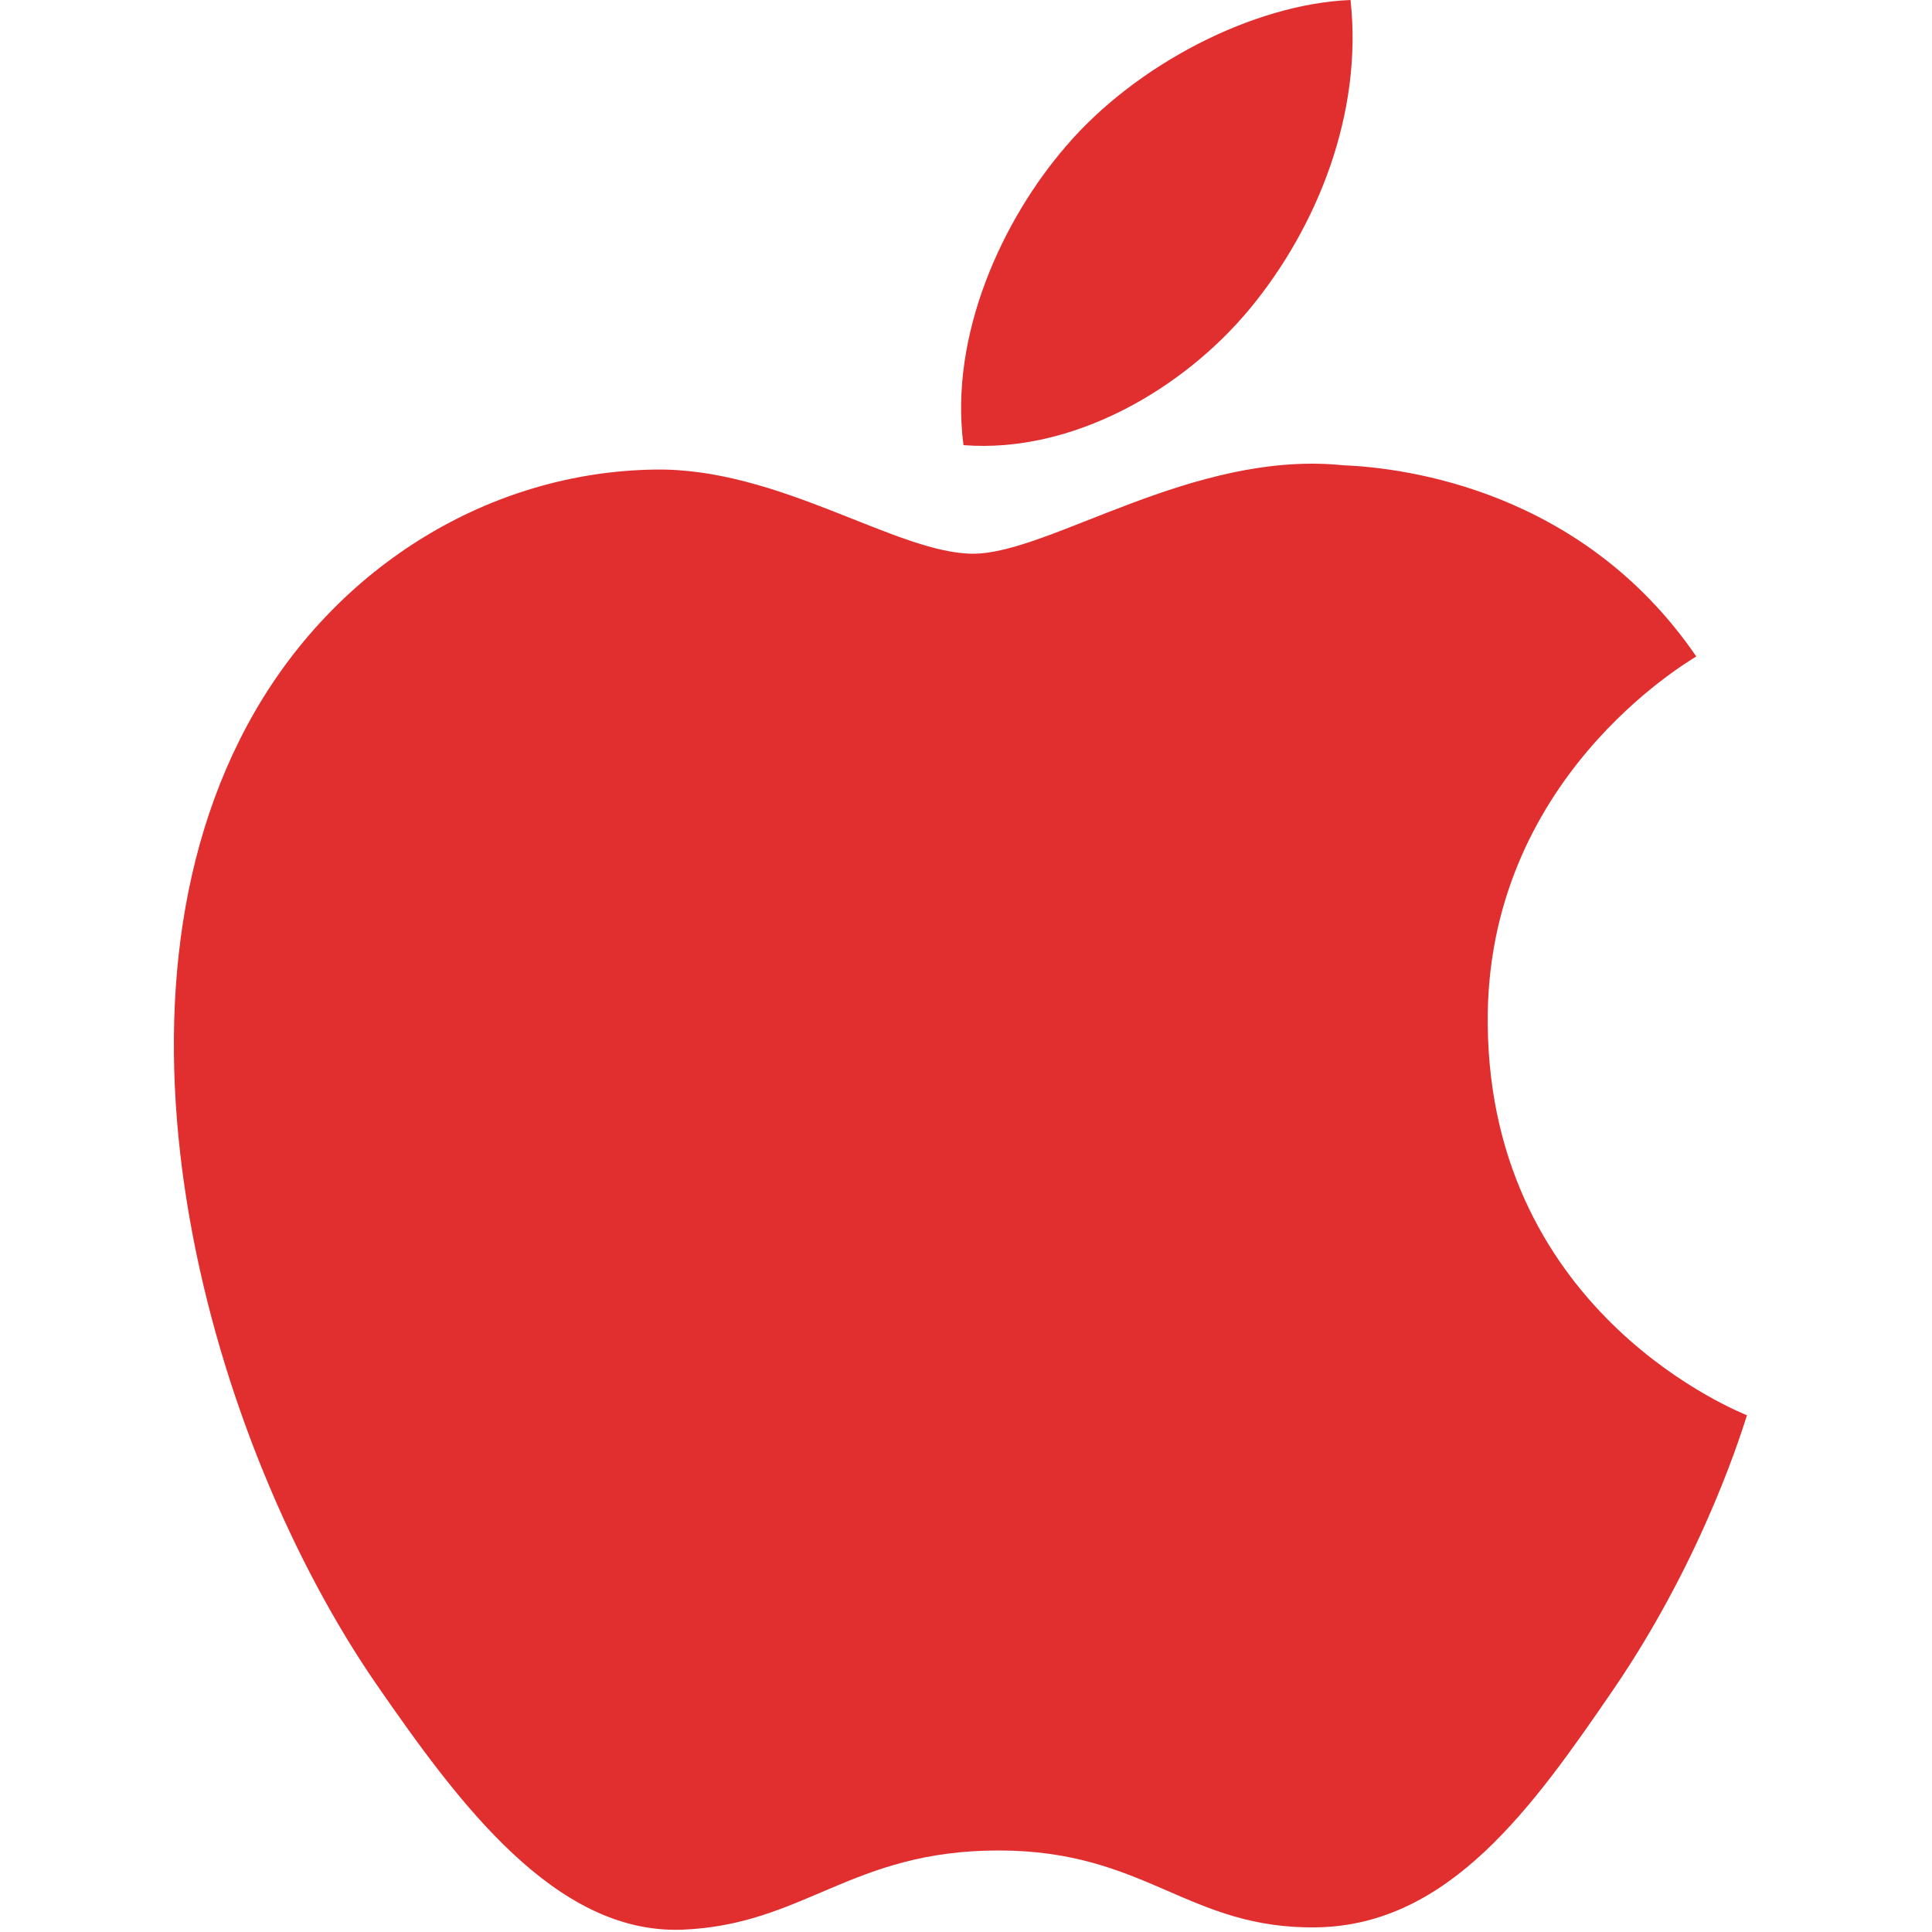
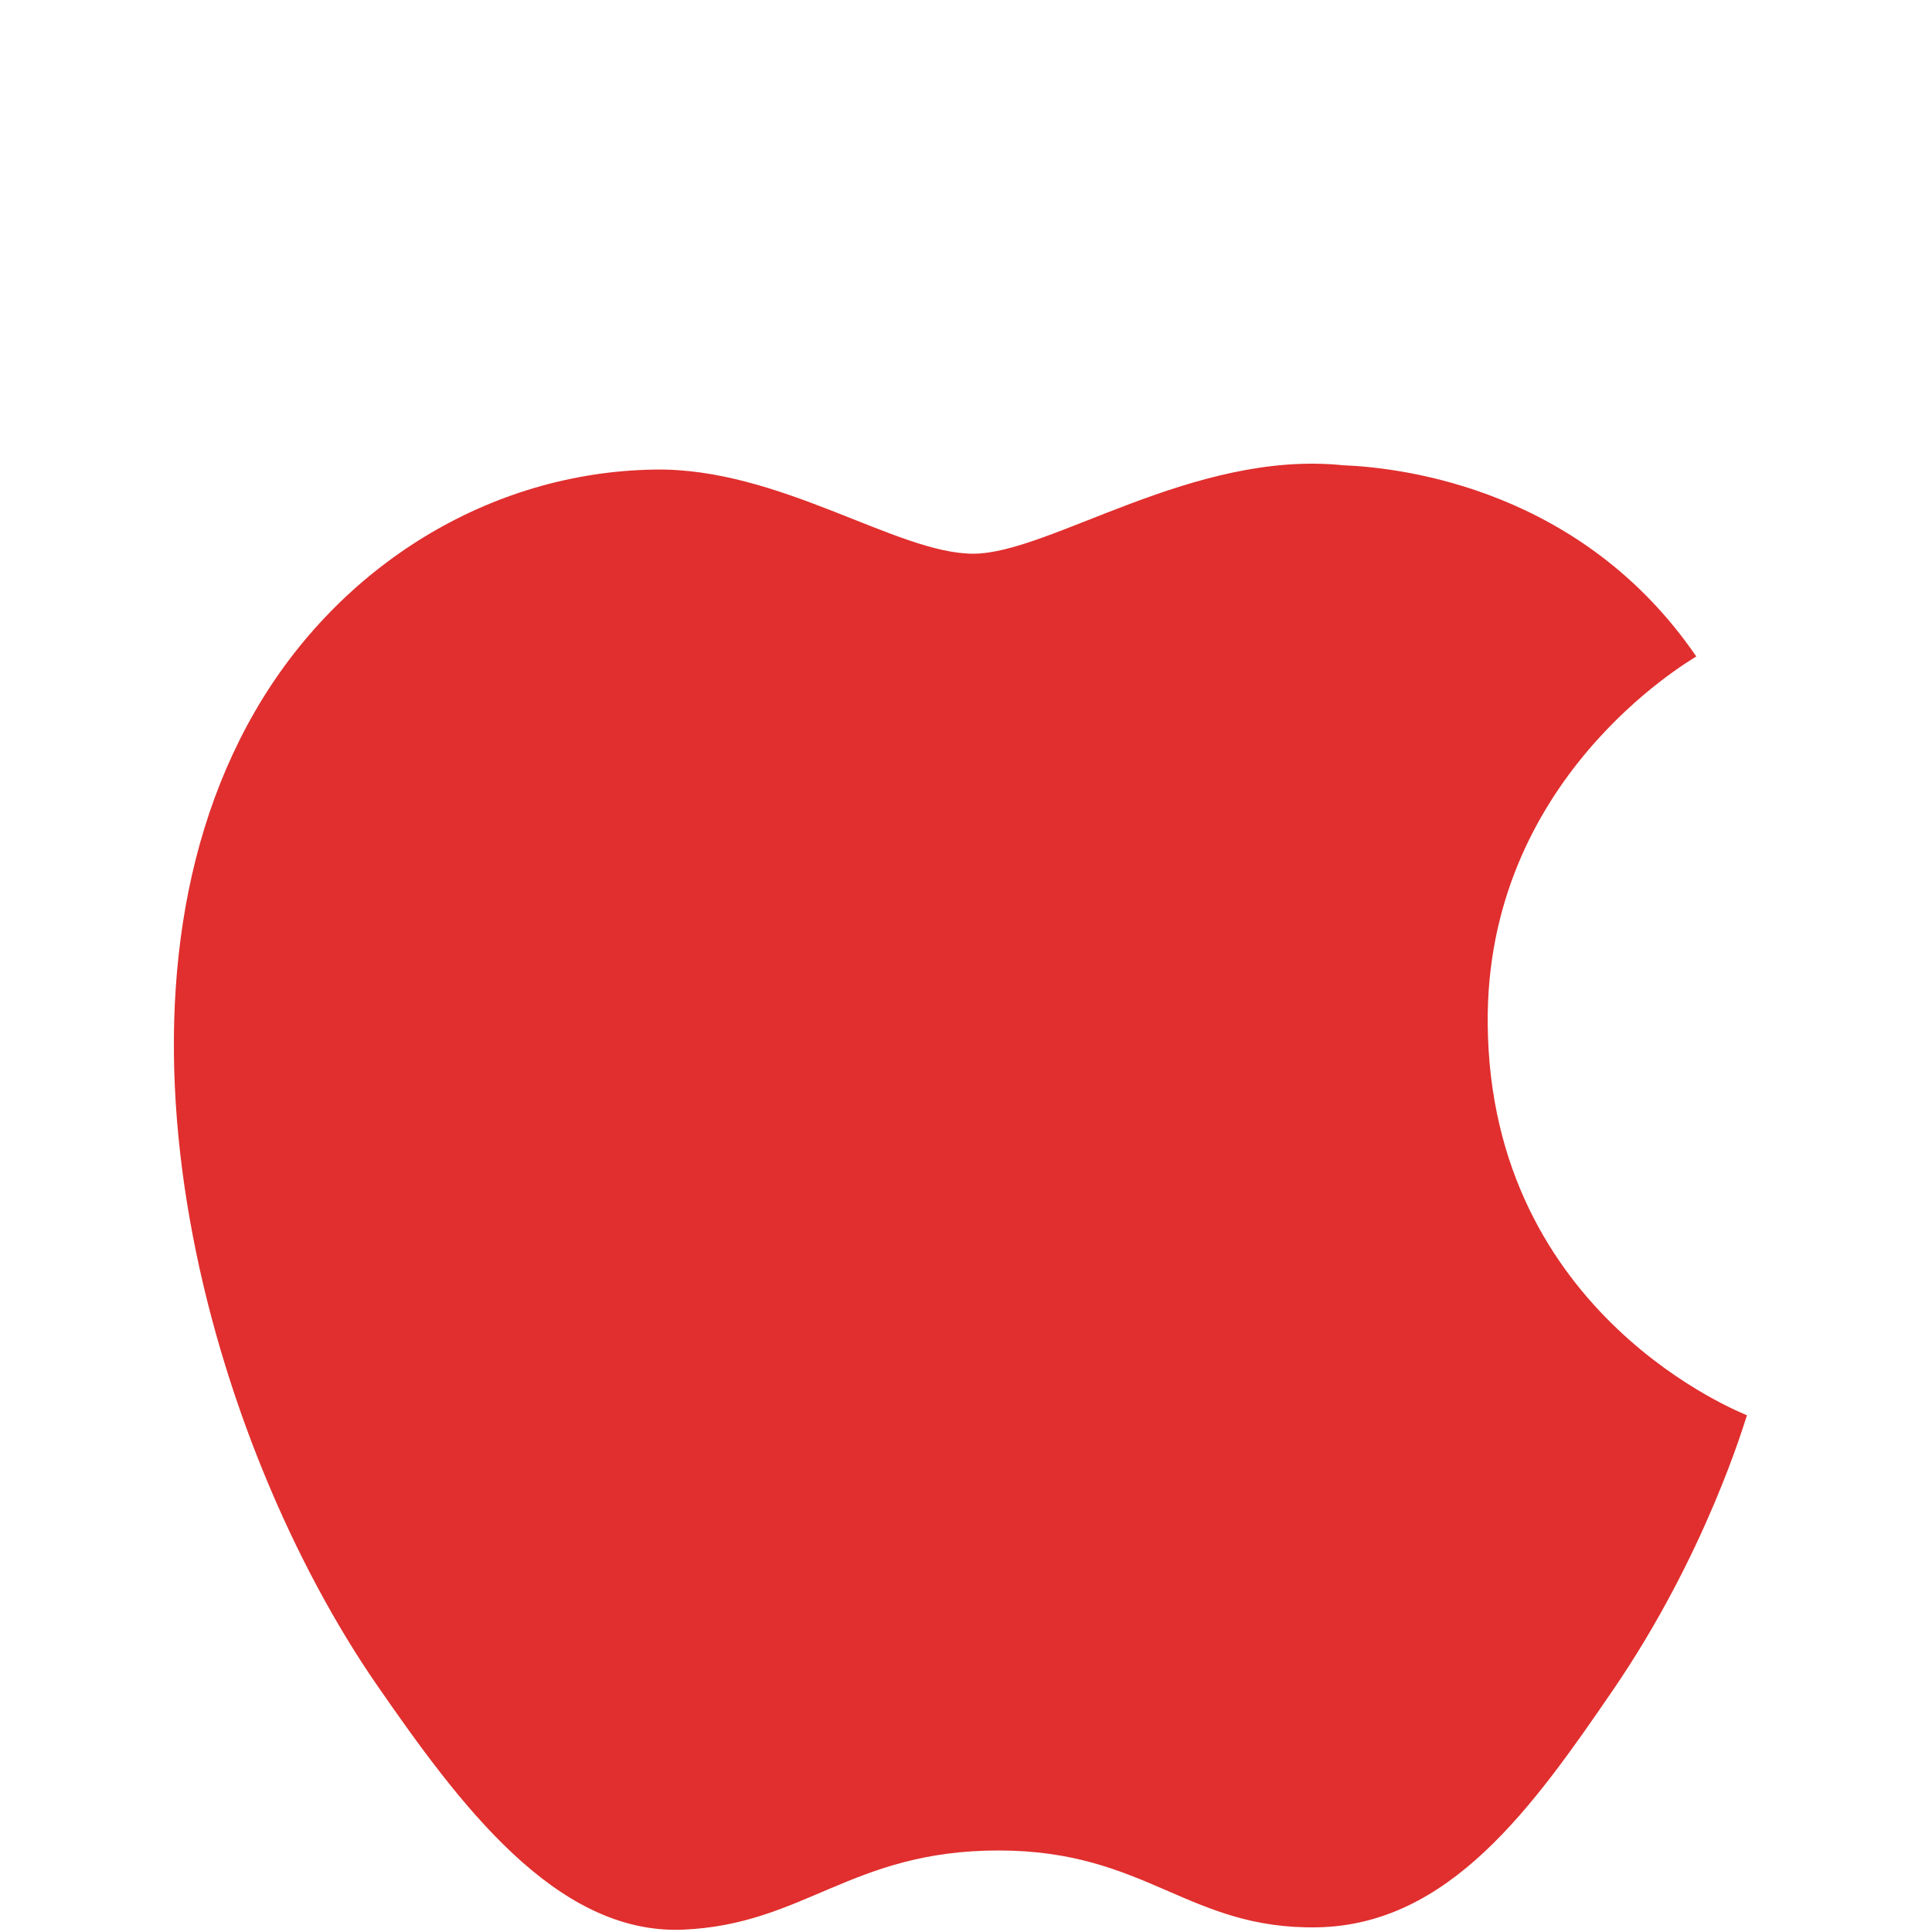
<svg xmlns="http://www.w3.org/2000/svg" width="100" height="100" viewBox="0 0 100 100" fill="none">
  <path d="M77.004 53.018C76.873 40.346 87.336 34.282 87.799 33.978C81.923 25.392 72.78 24.211 69.512 24.081C61.738 23.284 54.326 28.66 50.37 28.66C46.428 28.66 40.328 24.189 33.872 24.305C25.381 24.436 17.563 29.247 13.187 36.84C4.369 52.142 10.926 74.805 19.519 87.231C23.722 93.302 28.735 100.12 35.307 99.881C41.639 99.628 44.03 95.78 51.689 95.78C59.347 95.78 61.499 99.881 68.193 99.758C75.011 99.628 79.322 93.563 83.488 87.477C88.314 80.427 90.299 73.595 90.422 73.255C90.263 73.168 77.141 68.147 77.004 53.018Z" fill="#E02F2E" />
-   <path d="M64.701 15.969C68.186 11.745 70.548 5.861 69.903 0C64.867 0.203 58.788 3.34 55.173 7.571C51.934 11.317 49.116 17.295 49.87 23.04C55.477 23.482 61.216 20.186 64.701 15.969Z" fill="#E02F2E" />
</svg>